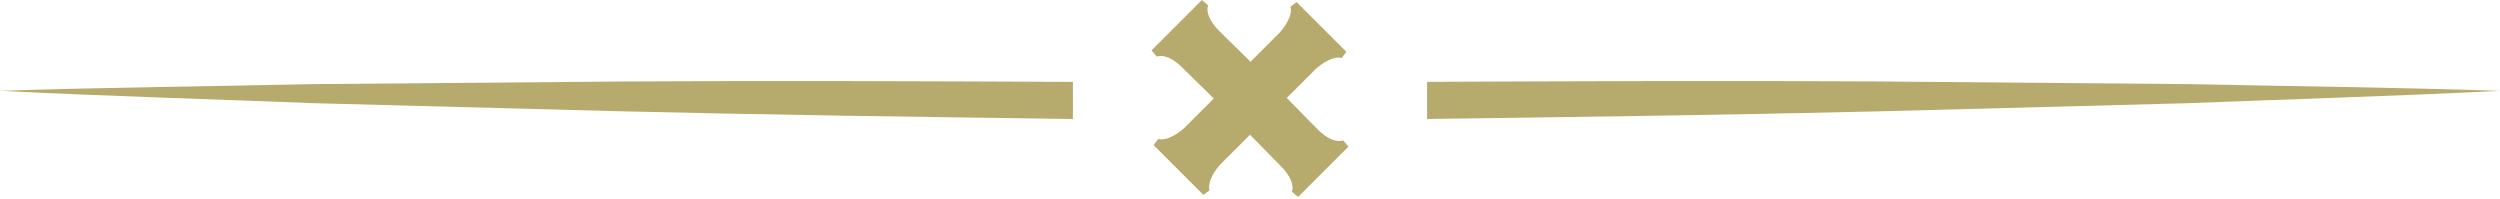
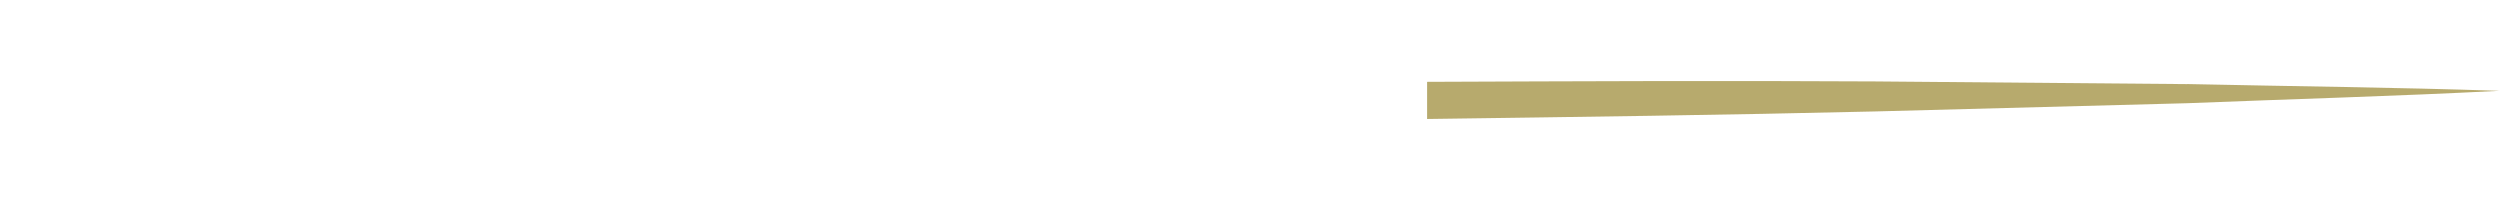
<svg xmlns="http://www.w3.org/2000/svg" width="428" height="34" viewBox="0 0 428 34" fill="none">
  <g clip-path="url(#clip0_47_1122)">
-     <path d="M230.85 25.1L222.24 33.71L221.18 32.83C221.53 31.76 221 30.17 219.32 28.48L214 23.07L208.94 28.12C207.43 29.81 206.73 31.58 207.08 32.56L206.02 33.36L197.5 24.84L198.3 23.78C199.28 24.13 201.05 23.43 202.74 21.92L207.8 16.87L202.39 11.55C200.7 9.86 199.11 9.33 198.04 9.69L197.15 8.62L205.76 0.01L206.82 0.9C206.46 1.96 207 3.56 208.68 5.25L214.09 10.57L219.06 5.6C220.57 3.91 221.28 2.14 220.92 1.16L221.98 0.36L230.5 8.87L229.7 9.94C228.72 9.59 226.95 10.29 225.26 11.8L220.29 16.77L225.61 22.18C227.3 23.87 228.89 24.4 229.96 24.04L230.85 25.1Z" fill="#B7AA6D" />
-     <path d="M183.68 14.02C158.14 13.91 132.61 13.79 107.07 13.95L53.59 14.4C35.76 14.79 17.93 14.96 0.09 15.55C17.9 16.46 35.73 16.95 53.55 17.66L107.03 19.07C132.58 19.69 158.13 20.02 183.68 20.37V14.02Z" fill="#B7AA6D" />
    <path d="M374.41 14.4L320.93 13.94C295.39 13.79 269.86 13.91 244.32 14.01V20.37C269.87 20.02 295.43 19.69 320.97 19.08L374.45 17.67C392.27 16.96 410.09 16.47 427.91 15.55C410.07 14.95 392.24 14.78 374.41 14.39V14.4Z" fill="#B7AA6D" />
  </g>
  <defs>
    <clipPath id="clip0_47_1122">
      <rect width="427.82" height="33.71" fill="white" transform="translate(0.09)" />
    </clipPath>
  </defs>
</svg>